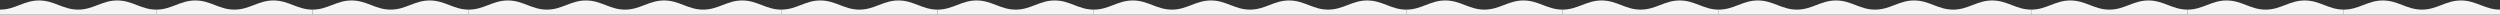
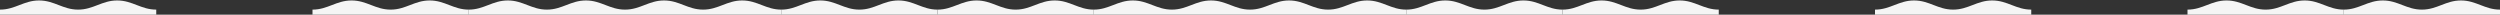
<svg xmlns="http://www.w3.org/2000/svg" width="2728" height="16" viewBox="0 0 2728 16" fill="none">
  <rect x="0" y="0" width="2728" height="16" fill="#333333" stroke="none" />
-   <path d="M2216.5 10.5C2233.15 10.5 2242.48 0.5 2259.12 0.5C2275.77 0.5 2285.1 10.5 2301.75 10.5C2318.4 10.5 2327.73 0.5 2344.38 0.5C2361.02 0.5 2370.35 10.5 2387 10.5V16H2216.5V10.5Z" fill="#F5F5F5" />
  <path d="M852.5 10.5C869.146 10.5 878.479 0.5 895.125 0.5C911.771 0.5 921.104 10.5 937.75 10.5C954.396 10.5 963.729 0.5 980.375 0.5C997.021 0.5 1006.35 10.5 1023 10.5V16H852.5V10.5Z" fill="#F5F5F5" />
  <path d="M1534.5 10.5C1551.15 10.5 1560.48 0.5 1577.12 0.5C1593.77 0.5 1603.1 10.5 1619.75 10.5C1636.4 10.5 1645.73 0.5 1662.38 0.5C1679.02 0.5 1688.35 10.5 1705 10.5V16H1534.5V10.5Z" fill="#F5F5F5" />
-   <path d="M170.5 10.5C187.146 10.5 196.479 0.5 213.125 0.5C229.771 0.5 239.104 10.5 255.75 10.5C272.396 10.5 281.729 0.5 298.375 0.5C315.021 0.5 324.354 10.5 341 10.5V16H170.5V10.5Z" fill="#F5F5F5" />
  <path d="M2557.5 10.5C2574.15 10.5 2583.48 0.5 2600.12 0.5C2616.77 0.5 2626.1 10.5 2642.75 10.5C2659.4 10.5 2668.73 0.5 2685.38 0.5C2702.02 0.5 2711.35 10.5 2728 10.5V16H2557.5V10.5Z" fill="#F5F5F5" />
  <path d="M1193.5 10.5C1210.15 10.5 1219.48 0.5 1236.12 0.5C1252.77 0.5 1262.1 10.5 1278.75 10.5C1295.4 10.5 1304.73 0.5 1321.38 0.5C1338.02 0.5 1347.35 10.5 1364 10.5V16H1193.5V10.5Z" fill="#F5F5F5" />
-   <path d="M1875.5 10.5C1892.15 10.5 1901.48 0.5 1918.12 0.5C1934.77 0.5 1944.1 10.5 1960.75 10.5C1977.4 10.5 1986.73 0.5 2003.38 0.5C2020.02 0.5 2029.35 10.5 2046 10.5V16H1875.5V10.5Z" fill="#F5F5F5" />
  <path d="M511.5 10.5C528.146 10.5 537.479 0.5 554.125 0.5C570.771 0.5 580.104 10.5 596.75 10.5C613.396 10.5 622.729 0.5 639.375 0.5C656.021 0.5 665.354 10.5 682 10.5V16H511.5V10.5Z" fill="#F5F5F5" />
  <path d="M2046 10.5C2062.65 10.5 2071.98 0.5 2088.62 0.5C2105.27 0.5 2114.6 10.5 2131.25 10.5C2147.9 10.5 2157.23 0.5 2173.88 0.5C2190.52 0.5 2199.85 10.5 2216.5 10.5V16H2046V10.5Z" fill="#F5F5F5" />
  <path d="M682 10.5C698.646 10.5 707.979 0.5 724.625 0.5C741.271 0.5 750.604 10.5 767.25 10.5C783.896 10.5 793.229 0.5 809.875 0.5C826.521 0.5 835.854 10.5 852.5 10.5V16H682V10.5Z" fill="#F5F5F5" />
  <path d="M1364 10.5C1380.65 10.5 1389.98 0.5 1406.62 0.5C1423.27 0.5 1432.6 10.5 1449.25 10.5C1465.9 10.5 1475.23 0.5 1491.88 0.5C1508.52 0.5 1517.85 10.5 1534.5 10.5V16H1364V10.5Z" fill="#F5F5F5" />
  <path d="M0 10.5C16.646 10.5 25.979 0.5 42.625 0.5C59.271 0.5 68.604 10.5 85.25 10.5C101.896 10.5 111.229 0.5 127.875 0.5C144.521 0.5 153.854 10.5 170.5 10.5V16H0V10.5Z" fill="#F5F5F5" />
  <path d="M2387 10.5C2403.65 10.5 2412.98 0.5 2429.62 0.5C2446.27 0.5 2455.6 10.5 2472.25 10.5C2488.9 10.5 2498.23 0.5 2514.88 0.5C2531.52 0.5 2540.85 10.5 2557.5 10.5V16H2387V10.5Z" fill="#F5F5F5" />
  <path d="M1023 10.5C1039.65 10.5 1048.98 0.5 1065.62 0.5C1082.27 0.5 1091.6 10.5 1108.25 10.5C1124.9 10.5 1134.23 0.5 1150.88 0.5C1167.52 0.5 1176.85 10.5 1193.5 10.5V16H1023V10.5Z" fill="#F5F5F5" />
  <path d="M1705 10.5C1721.65 10.5 1730.98 0.5 1747.62 0.5C1764.27 0.5 1773.6 10.5 1790.25 10.5C1806.9 10.5 1816.23 0.5 1832.88 0.5C1849.52 0.5 1858.85 10.5 1875.5 10.5V16H1705V10.5Z" fill="#F5F5F5" />
  <path d="M341 10.5C357.646 10.5 366.979 0.5 383.625 0.5C400.271 0.5 409.604 10.5 426.25 10.5C442.896 10.5 452.229 0.5 468.875 0.5C485.521 0.5 494.854 10.5 511.5 10.5V16H341V10.5Z" fill="#F5F5F5" />
</svg>